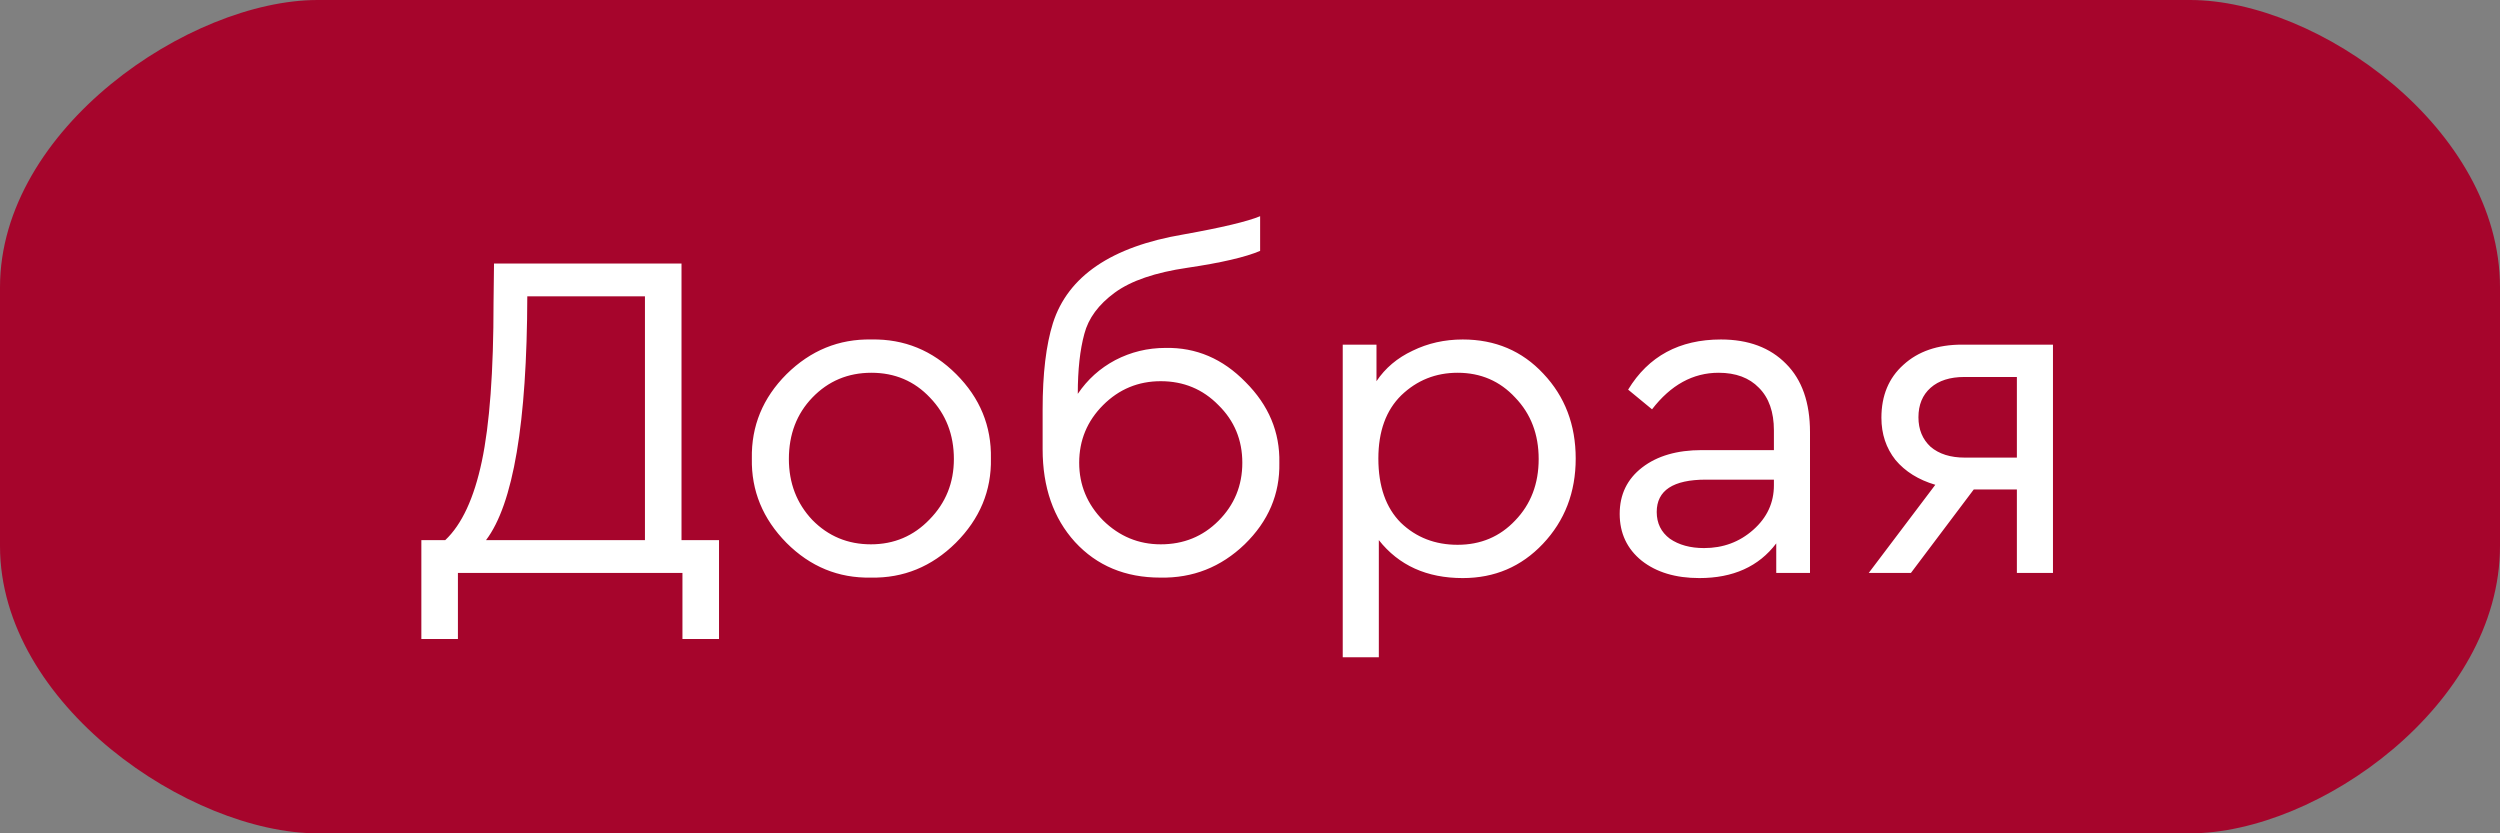
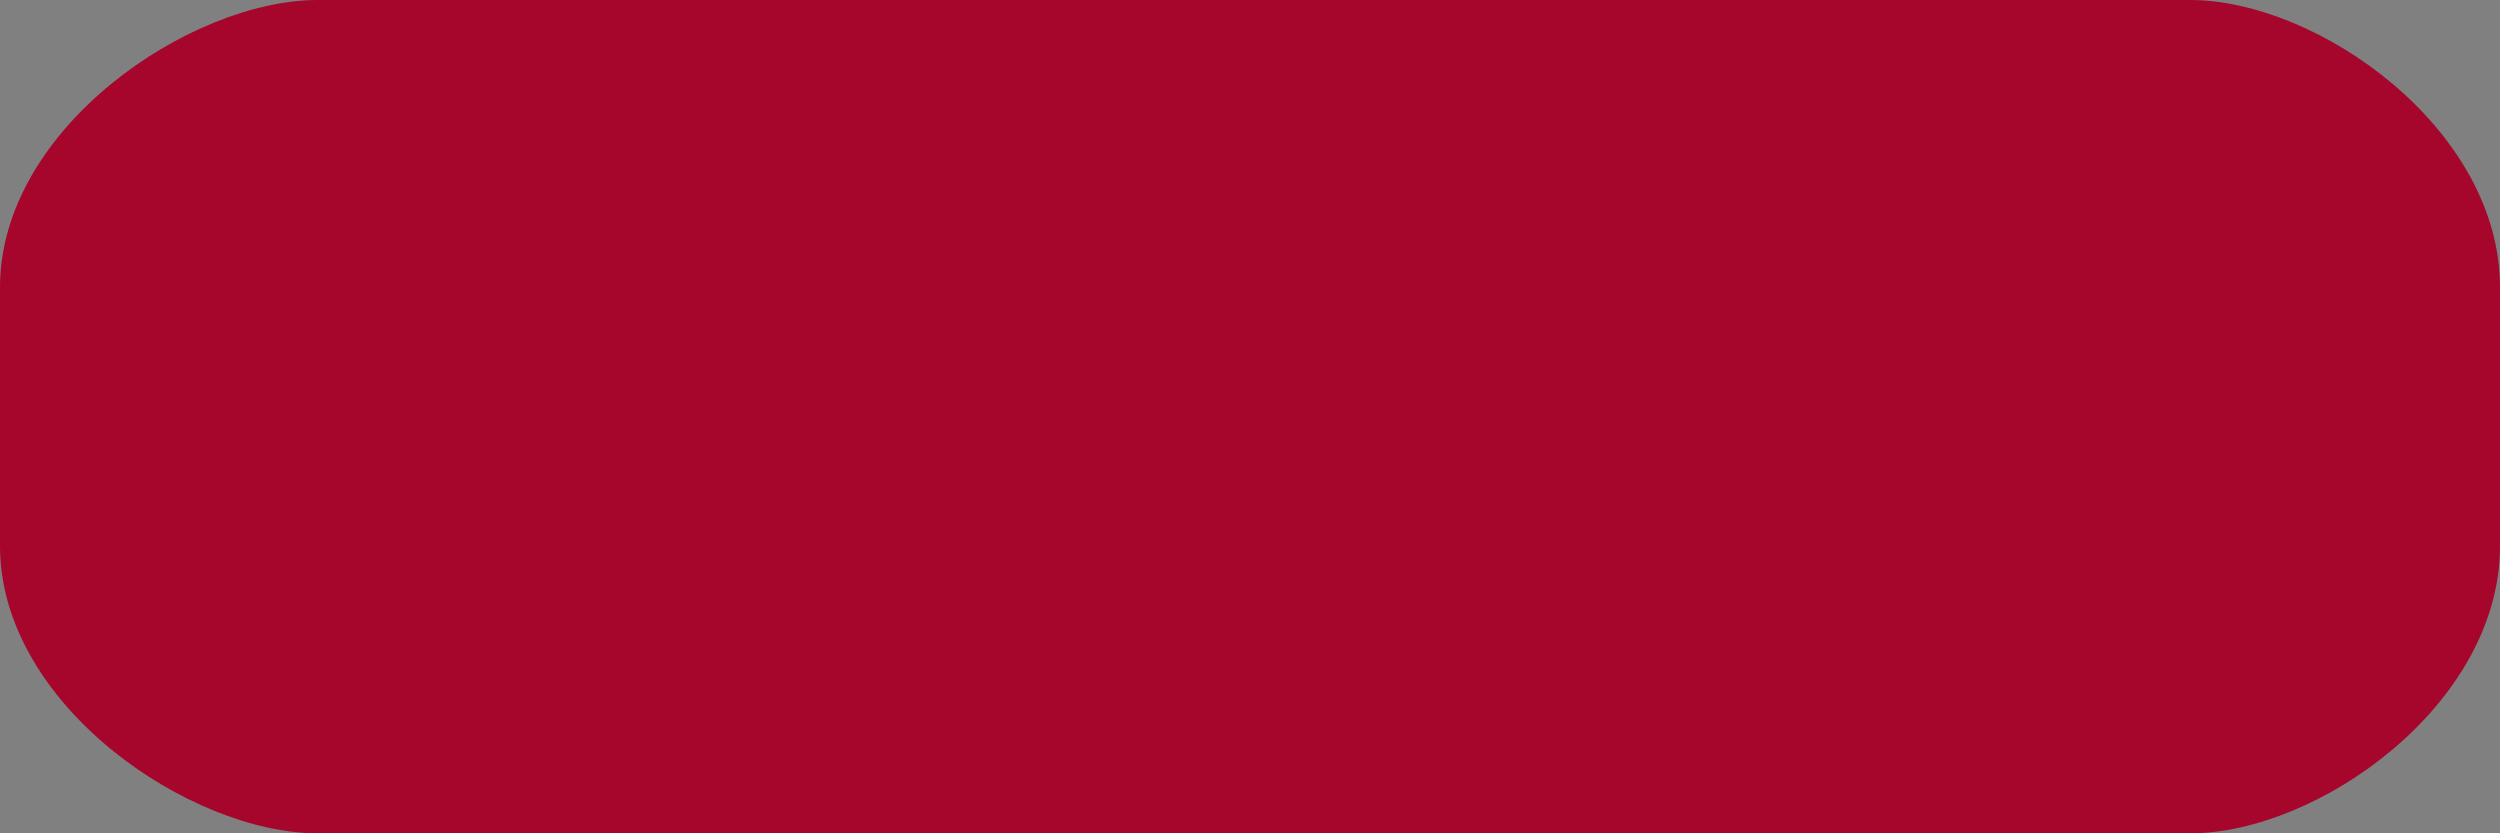
<svg xmlns="http://www.w3.org/2000/svg" width="96" height="32" viewBox="0 0 96 32" fill="none">
  <rect x="0" y="0" width="96" height="32" fill="#808080" stroke="none" />
  <path d="M84.098 0H12.2C7.29 0 0 4.94 0 11.034V20.965C0 27.06 7.29 32 12.2 32H84.098C89.007 32 96 27.06 96 20.965V11.034C96 4.94 89.007 0 84.098 0Z" fill="#A6052C" />
-   <path d="M26.17 20.74H27.61V24.538H26.206V22H17.584V24.538H16.18V20.74H17.098C17.734 20.14 18.202 19.132 18.502 17.716C18.802 16.3 18.952 14.266 18.952 11.614L18.97 10.12H26.17V20.74ZM18.664 20.74H24.766V11.38H20.248C20.236 16.24 19.708 19.36 18.664 20.74ZM28.871 17.608C28.847 16.36 29.291 15.28 30.203 14.368C31.127 13.456 32.213 13.012 33.461 13.036C34.721 13.012 35.807 13.456 36.719 14.368C37.631 15.28 38.075 16.36 38.051 17.608C38.075 18.844 37.625 19.924 36.701 20.848C35.777 21.76 34.691 22.204 33.443 22.18C32.195 22.204 31.115 21.76 30.203 20.848C29.291 19.924 28.847 18.844 28.871 17.608ZM36.629 17.626C36.629 16.69 36.323 15.904 35.711 15.268C35.111 14.632 34.361 14.314 33.461 14.314C32.561 14.314 31.805 14.632 31.193 15.268C30.593 15.892 30.293 16.678 30.293 17.626C30.293 18.55 30.593 19.33 31.193 19.966C31.805 20.59 32.555 20.902 33.443 20.902C34.331 20.902 35.081 20.584 35.693 19.948C36.317 19.312 36.629 18.538 36.629 17.626ZM49.127 17.77C49.151 18.97 48.707 20.014 47.795 20.902C46.883 21.778 45.803 22.204 44.555 22.18C43.211 22.18 42.119 21.724 41.279 20.812C40.451 19.9 40.037 18.712 40.037 17.248V15.718C40.037 14.35 40.169 13.246 40.433 12.406C41.009 10.606 42.677 9.472 45.437 9.004C46.913 8.74 47.897 8.506 48.389 8.302V9.634C47.825 9.874 46.895 10.09 45.599 10.282C44.363 10.462 43.433 10.78 42.809 11.236C42.185 11.692 41.795 12.22 41.639 12.82C41.471 13.432 41.387 14.2 41.387 15.124C41.759 14.572 42.239 14.14 42.827 13.828C43.427 13.516 44.069 13.36 44.753 13.36C45.929 13.336 46.955 13.774 47.831 14.674C48.719 15.562 49.151 16.594 49.127 17.77ZM46.787 20.002C47.399 19.39 47.705 18.646 47.705 17.77C47.705 16.894 47.399 16.156 46.787 15.556C46.187 14.944 45.449 14.638 44.573 14.638C43.709 14.638 42.971 14.944 42.359 15.556C41.747 16.168 41.441 16.906 41.441 17.77C41.441 18.622 41.747 19.36 42.359 19.984C42.983 20.596 43.721 20.902 44.573 20.902C45.449 20.902 46.187 20.602 46.787 20.002ZM59.265 14.35C60.093 15.226 60.507 16.312 60.507 17.608C60.507 18.904 60.087 19.996 59.247 20.884C58.419 21.76 57.393 22.198 56.169 22.198C54.789 22.198 53.715 21.712 52.947 20.74V25.24H51.561V13.234H52.857V14.638C53.193 14.134 53.655 13.744 54.243 13.468C54.831 13.18 55.473 13.036 56.169 13.036C57.417 13.036 58.449 13.474 59.265 14.35ZM58.185 19.984C58.785 19.36 59.085 18.574 59.085 17.626C59.085 16.678 58.785 15.892 58.185 15.268C57.597 14.632 56.859 14.314 55.971 14.314C55.131 14.314 54.411 14.602 53.811 15.178C53.223 15.754 52.929 16.564 52.929 17.608C52.929 18.676 53.217 19.498 53.793 20.074C54.381 20.638 55.107 20.92 55.971 20.92C56.859 20.92 57.597 20.608 58.185 19.984ZM69.504 16.6V22H68.208V20.866C67.536 21.754 66.552 22.198 65.256 22.198C64.344 22.198 63.606 21.976 63.042 21.532C62.478 21.076 62.196 20.476 62.196 19.732C62.196 18.988 62.484 18.394 63.06 17.95C63.636 17.506 64.398 17.284 65.346 17.284H68.118V16.528C68.118 15.82 67.926 15.274 67.542 14.89C67.17 14.506 66.654 14.314 65.994 14.314C65.01 14.314 64.158 14.782 63.438 15.718L62.52 14.962C63.3 13.678 64.488 13.036 66.084 13.036C67.14 13.036 67.974 13.348 68.586 13.972C69.198 14.584 69.504 15.46 69.504 16.6ZM68.118 18.634V18.418H65.508C64.248 18.418 63.618 18.832 63.618 19.66C63.618 20.092 63.786 20.434 64.122 20.686C64.47 20.926 64.908 21.046 65.436 21.046C66.168 21.046 66.798 20.812 67.326 20.344C67.854 19.876 68.118 19.306 68.118 18.634ZM75.342 13.234H78.834V22H77.448V18.796H75.792L73.38 22H71.76L74.316 18.616C73.668 18.424 73.158 18.106 72.786 17.662C72.426 17.206 72.246 16.666 72.246 16.042C72.246 15.19 72.528 14.512 73.092 14.008C73.656 13.492 74.406 13.234 75.342 13.234ZM77.448 17.572V14.476H75.432C74.88 14.476 74.448 14.614 74.136 14.89C73.824 15.166 73.668 15.544 73.668 16.024C73.668 16.492 73.824 16.87 74.136 17.158C74.46 17.434 74.898 17.572 75.45 17.572H77.448Z" fill="white" />
</svg>